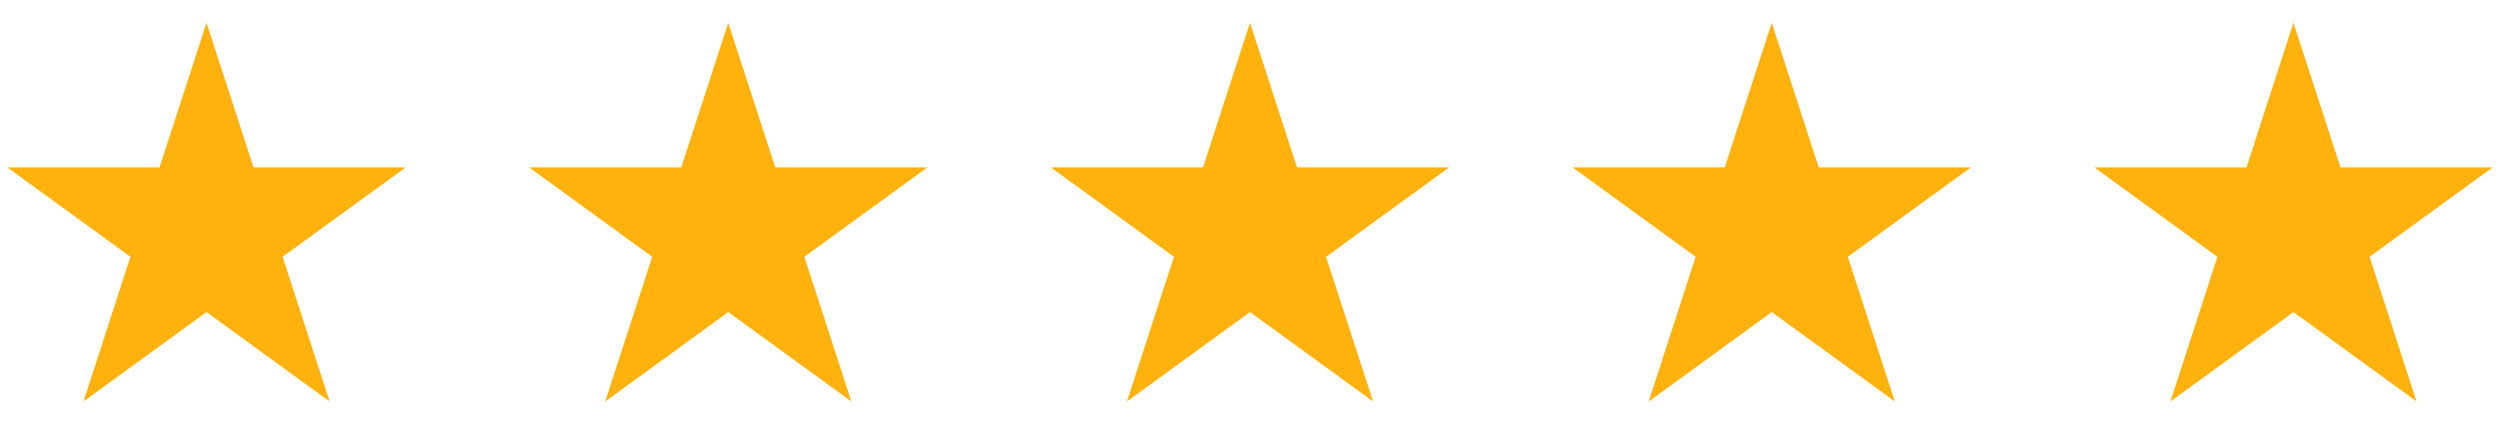
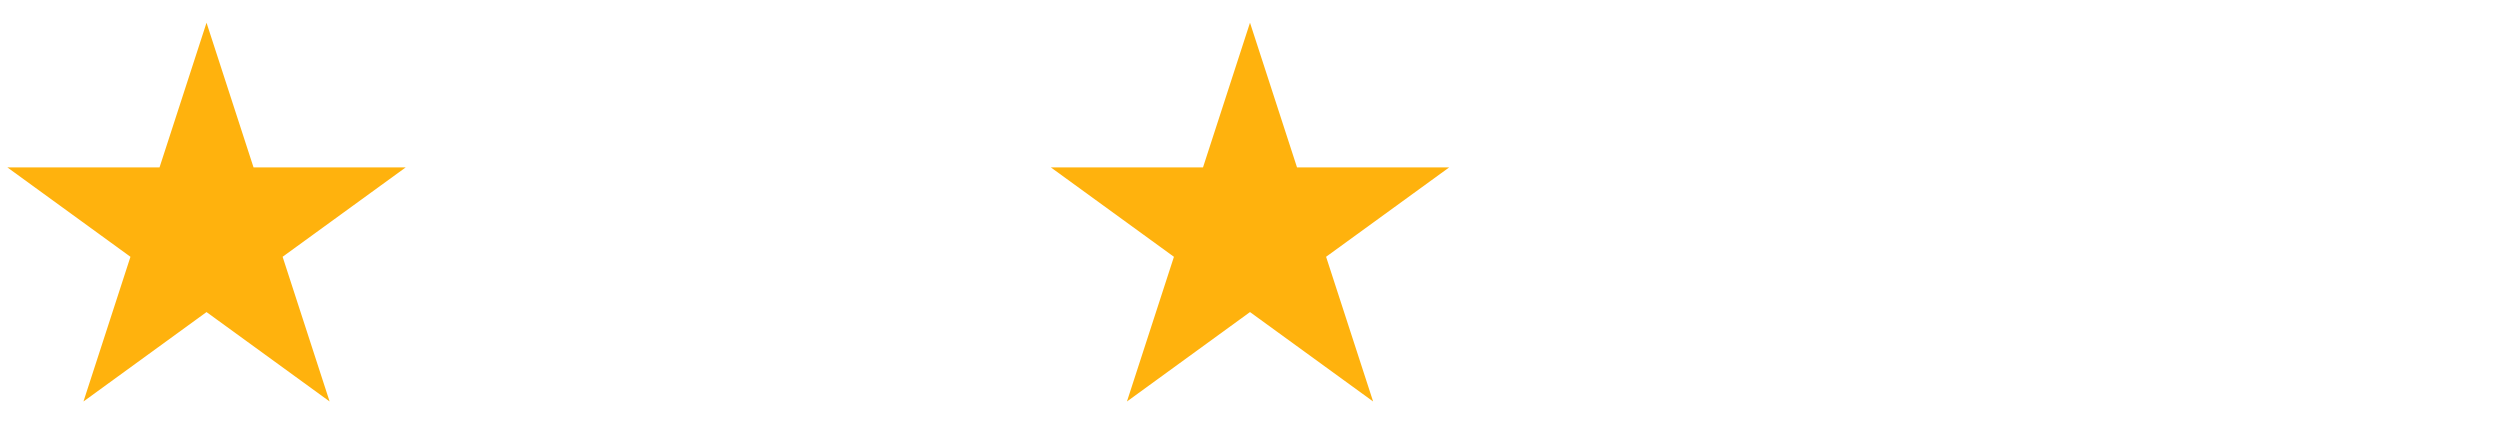
<svg xmlns="http://www.w3.org/2000/svg" width="115" height="20" viewBox="0 0 115 20" fill="none">
  <path d="M9.5 1.045L7.338 7.701H0.34L6.001 11.813L3.839 18.469L9.5 14.355L15.162 18.468L13 11.812L18.661 7.701H11.663L9.5 1.045Z" fill="#FFB20D" />
-   <path d="M33.5 1.045L31.338 7.701H24.34L30.001 11.813L27.839 18.469L33.5 14.355L39.163 18.468L37 11.812L42.661 7.701H35.663L33.5 1.045Z" fill="#FFB20D" />
  <path d="M57.5 1.045L55.338 7.701H48.34L54.001 11.813L51.839 18.469L57.5 14.355L63.163 18.468L61 11.812L66.661 7.701H59.663L57.5 1.045Z" fill="#FFB20D" />
-   <path d="M81.5 1.045L79.338 7.701H72.34L78.001 11.813L75.839 18.469L81.5 14.355L87.162 18.468L85 11.812L90.661 7.701H83.663L81.5 1.045Z" fill="#FFB20D" />
-   <path d="M105.5 1.045L103.338 7.701H96.34L102.001 11.813L99.839 18.469L105.5 14.355L111.163 18.468L109 11.812L114.661 7.701H107.663L105.5 1.045Z" fill="#FFB20D" />
</svg>